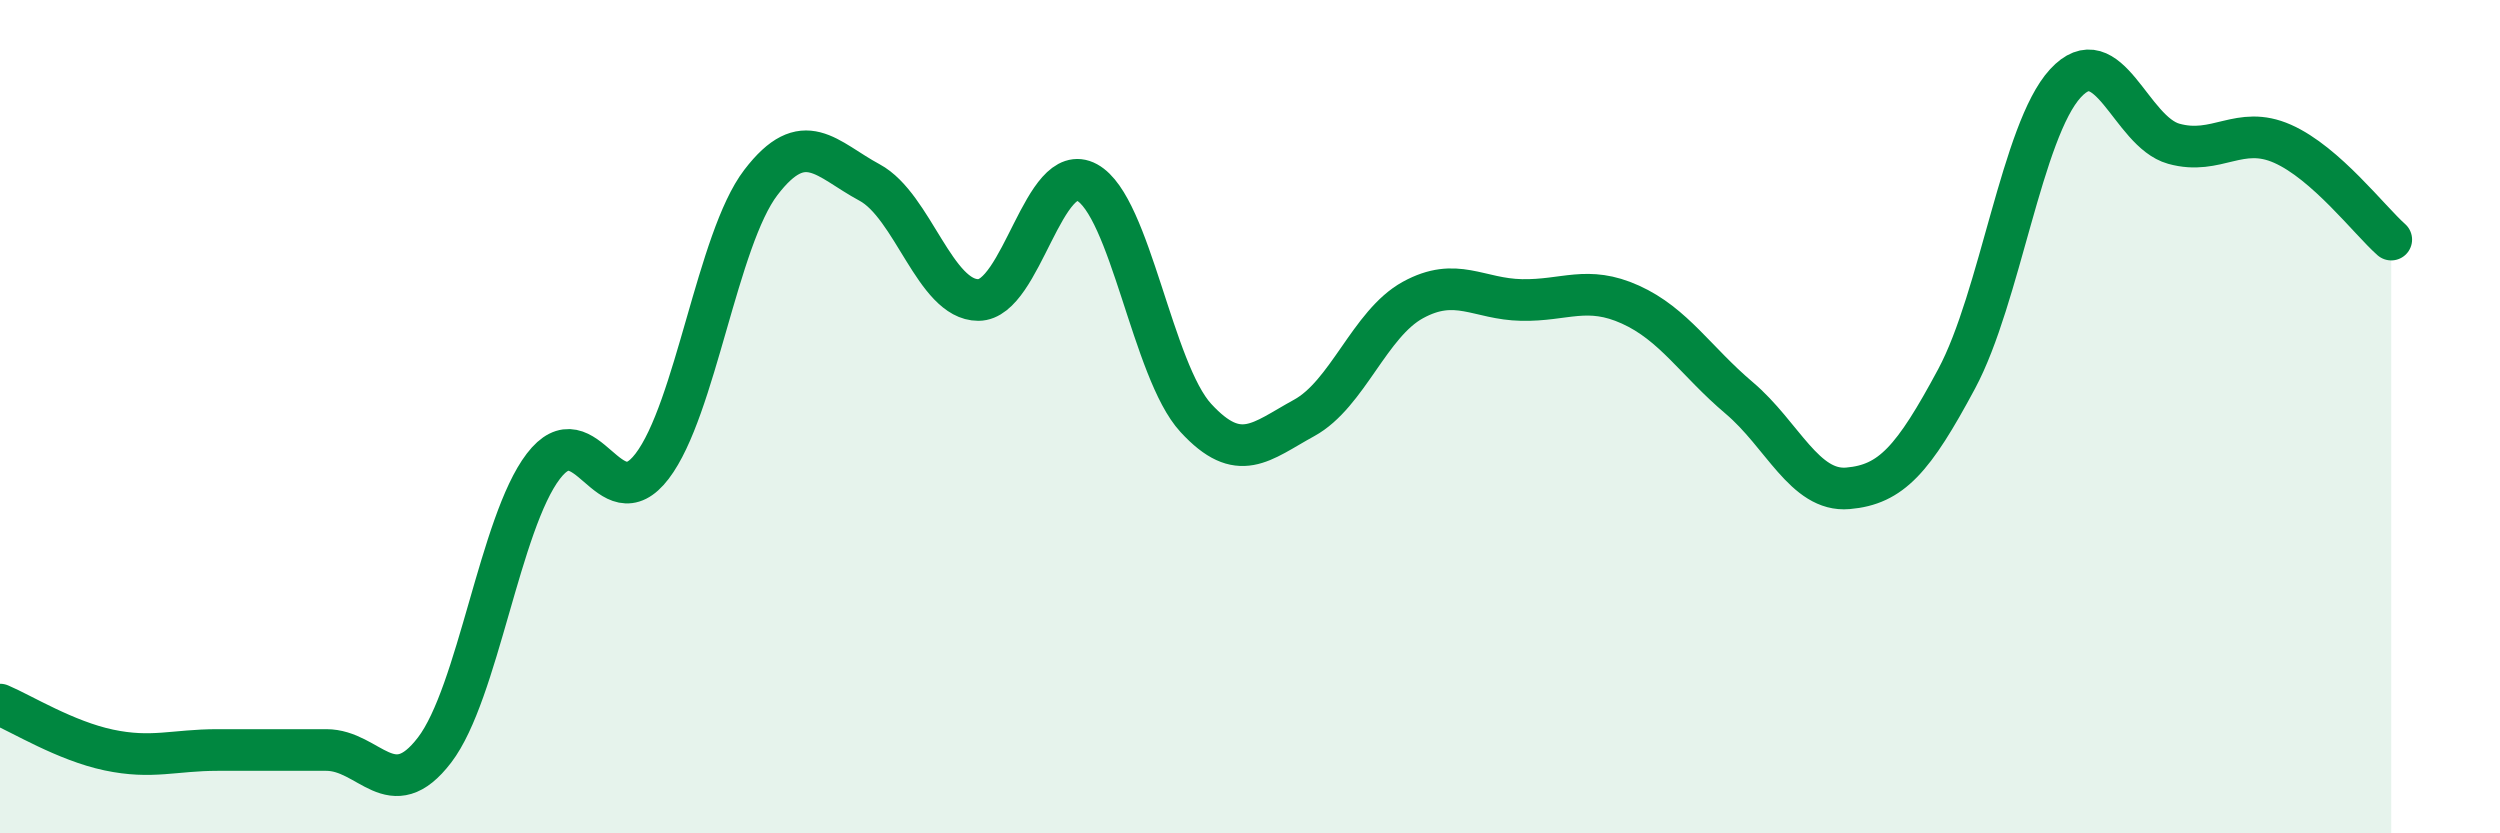
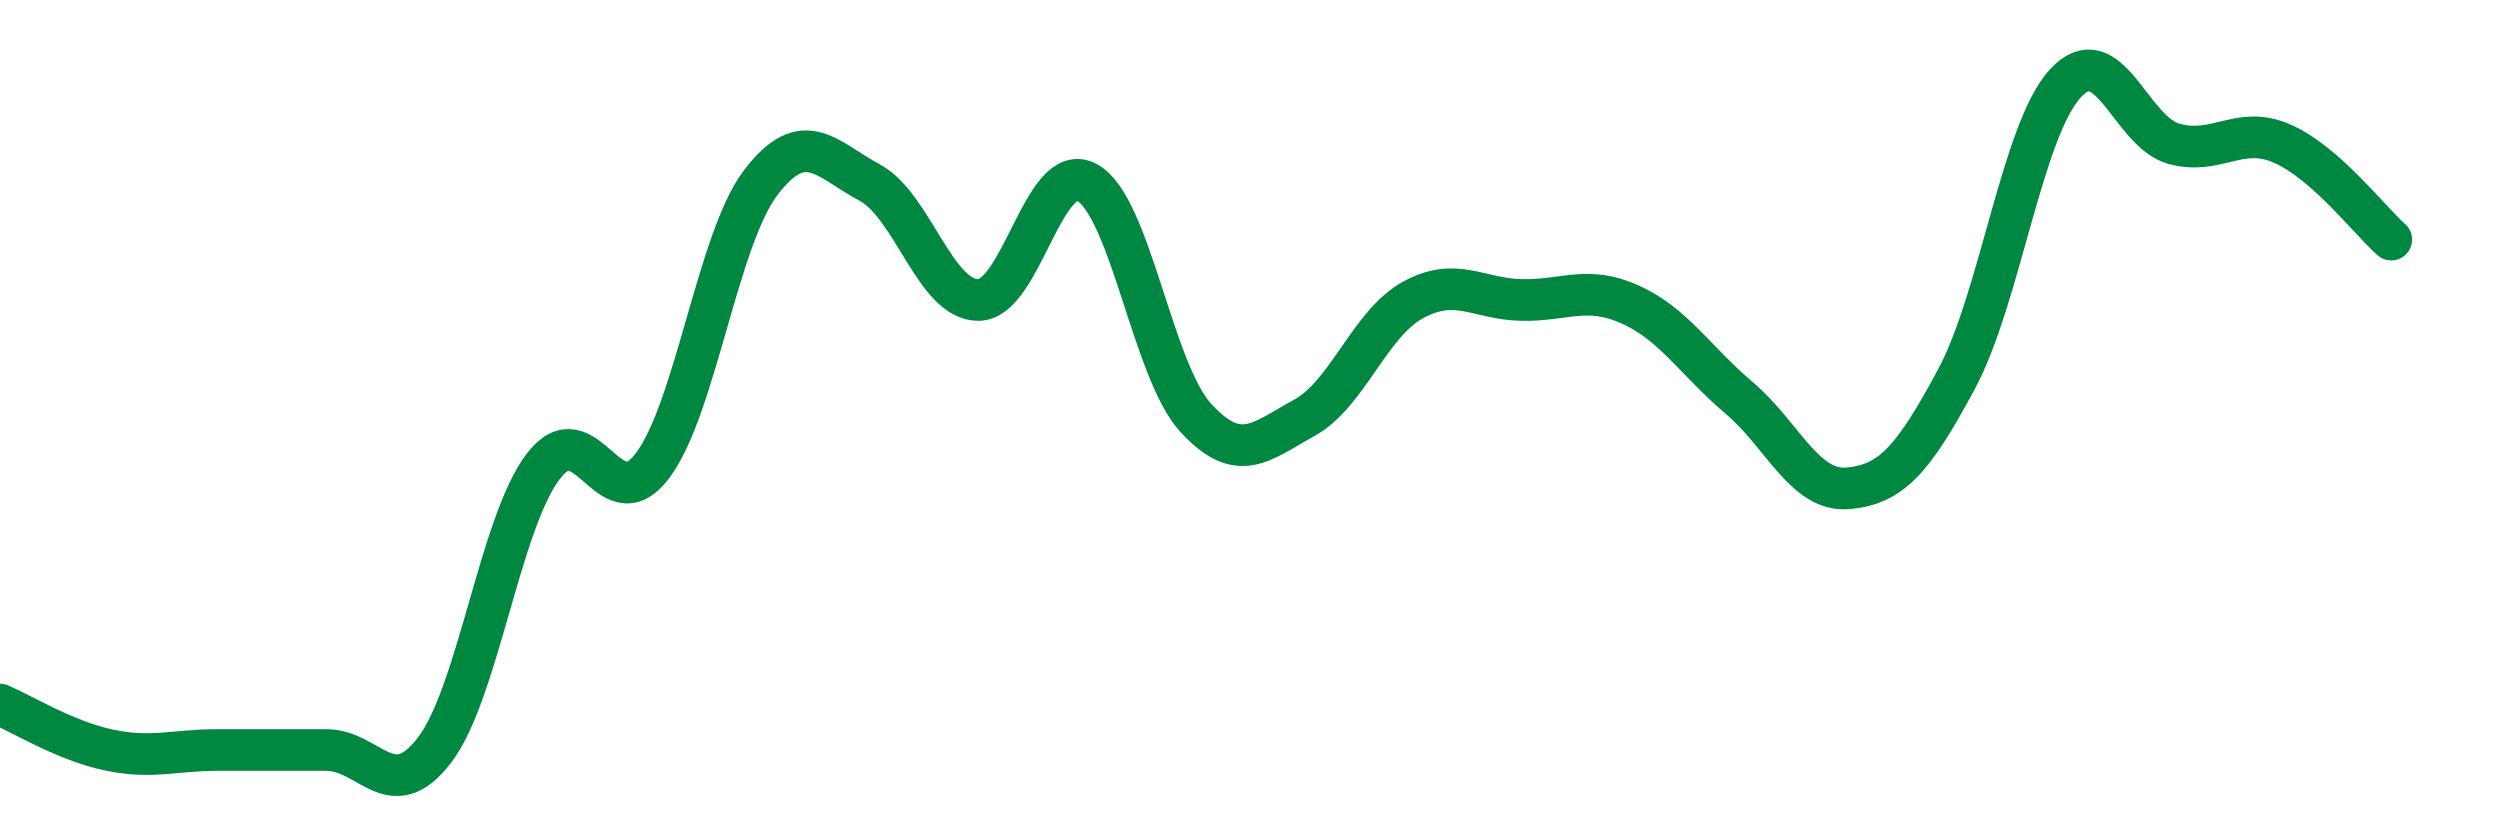
<svg xmlns="http://www.w3.org/2000/svg" width="60" height="20" viewBox="0 0 60 20">
-   <path d="M 0,16.91 C 0.52,17.13 1.57,17.78 2.61,18 C 3.65,18.22 4.18,18 5.22,18 C 6.26,18 6.79,18 7.83,18 C 8.87,18 9.39,19.36 10.43,18 C 11.47,16.64 12,12.55 13.04,11.19 C 14.08,9.83 14.61,12.55 15.65,11.19 C 16.69,9.83 17.22,5.74 18.26,4.38 C 19.3,3.02 19.83,3.82 20.87,4.38 C 21.91,4.94 22.44,7.2 23.48,7.2 C 24.52,7.2 25.05,3.81 26.09,4.38 C 27.13,4.95 27.66,8.9 28.7,10.03 C 29.74,11.16 30.26,10.6 31.3,10.03 C 32.34,9.46 32.87,7.77 33.91,7.2 C 34.95,6.63 35.48,7.18 36.52,7.2 C 37.56,7.22 38.09,6.84 39.13,7.31 C 40.17,7.78 40.7,8.67 41.74,9.55 C 42.78,10.43 43.31,11.81 44.35,11.72 C 45.39,11.63 45.92,11.03 46.96,9.09 C 48,7.15 48.53,3.13 49.57,2 C 50.61,0.87 51.13,3.16 52.17,3.45 C 53.21,3.74 53.74,2.99 54.78,3.45 C 55.82,3.91 56.87,5.29 57.39,5.75L57.39 20L0 20Z" fill="#008740" opacity="0.1" stroke-linecap="round" stroke-linejoin="round" />
  <path d="M 0,16.91 C 0.52,17.13 1.57,17.78 2.61,18 C 3.65,18.22 4.18,18 5.22,18 C 6.26,18 6.79,18 7.83,18 C 8.87,18 9.39,19.36 10.43,18 C 11.47,16.64 12,12.55 13.04,11.19 C 14.08,9.83 14.61,12.55 15.65,11.19 C 16.69,9.83 17.22,5.74 18.26,4.38 C 19.3,3.02 19.83,3.82 20.87,4.38 C 21.91,4.94 22.44,7.2 23.48,7.2 C 24.52,7.2 25.05,3.81 26.09,4.38 C 27.13,4.95 27.66,8.9 28.7,10.03 C 29.74,11.16 30.26,10.6 31.3,10.03 C 32.34,9.46 32.87,7.77 33.91,7.2 C 34.95,6.63 35.48,7.18 36.52,7.2 C 37.56,7.22 38.09,6.84 39.13,7.31 C 40.17,7.78 40.7,8.67 41.74,9.55 C 42.78,10.43 43.31,11.81 44.35,11.72 C 45.39,11.63 45.92,11.03 46.96,9.09 C 48,7.15 48.53,3.13 49.57,2 C 50.61,0.87 51.13,3.16 52.17,3.45 C 53.21,3.74 53.74,2.99 54.78,3.45 C 55.82,3.91 56.87,5.29 57.39,5.75" stroke="#008740" stroke-width="1" fill="none" stroke-linecap="round" stroke-linejoin="round" />
</svg>